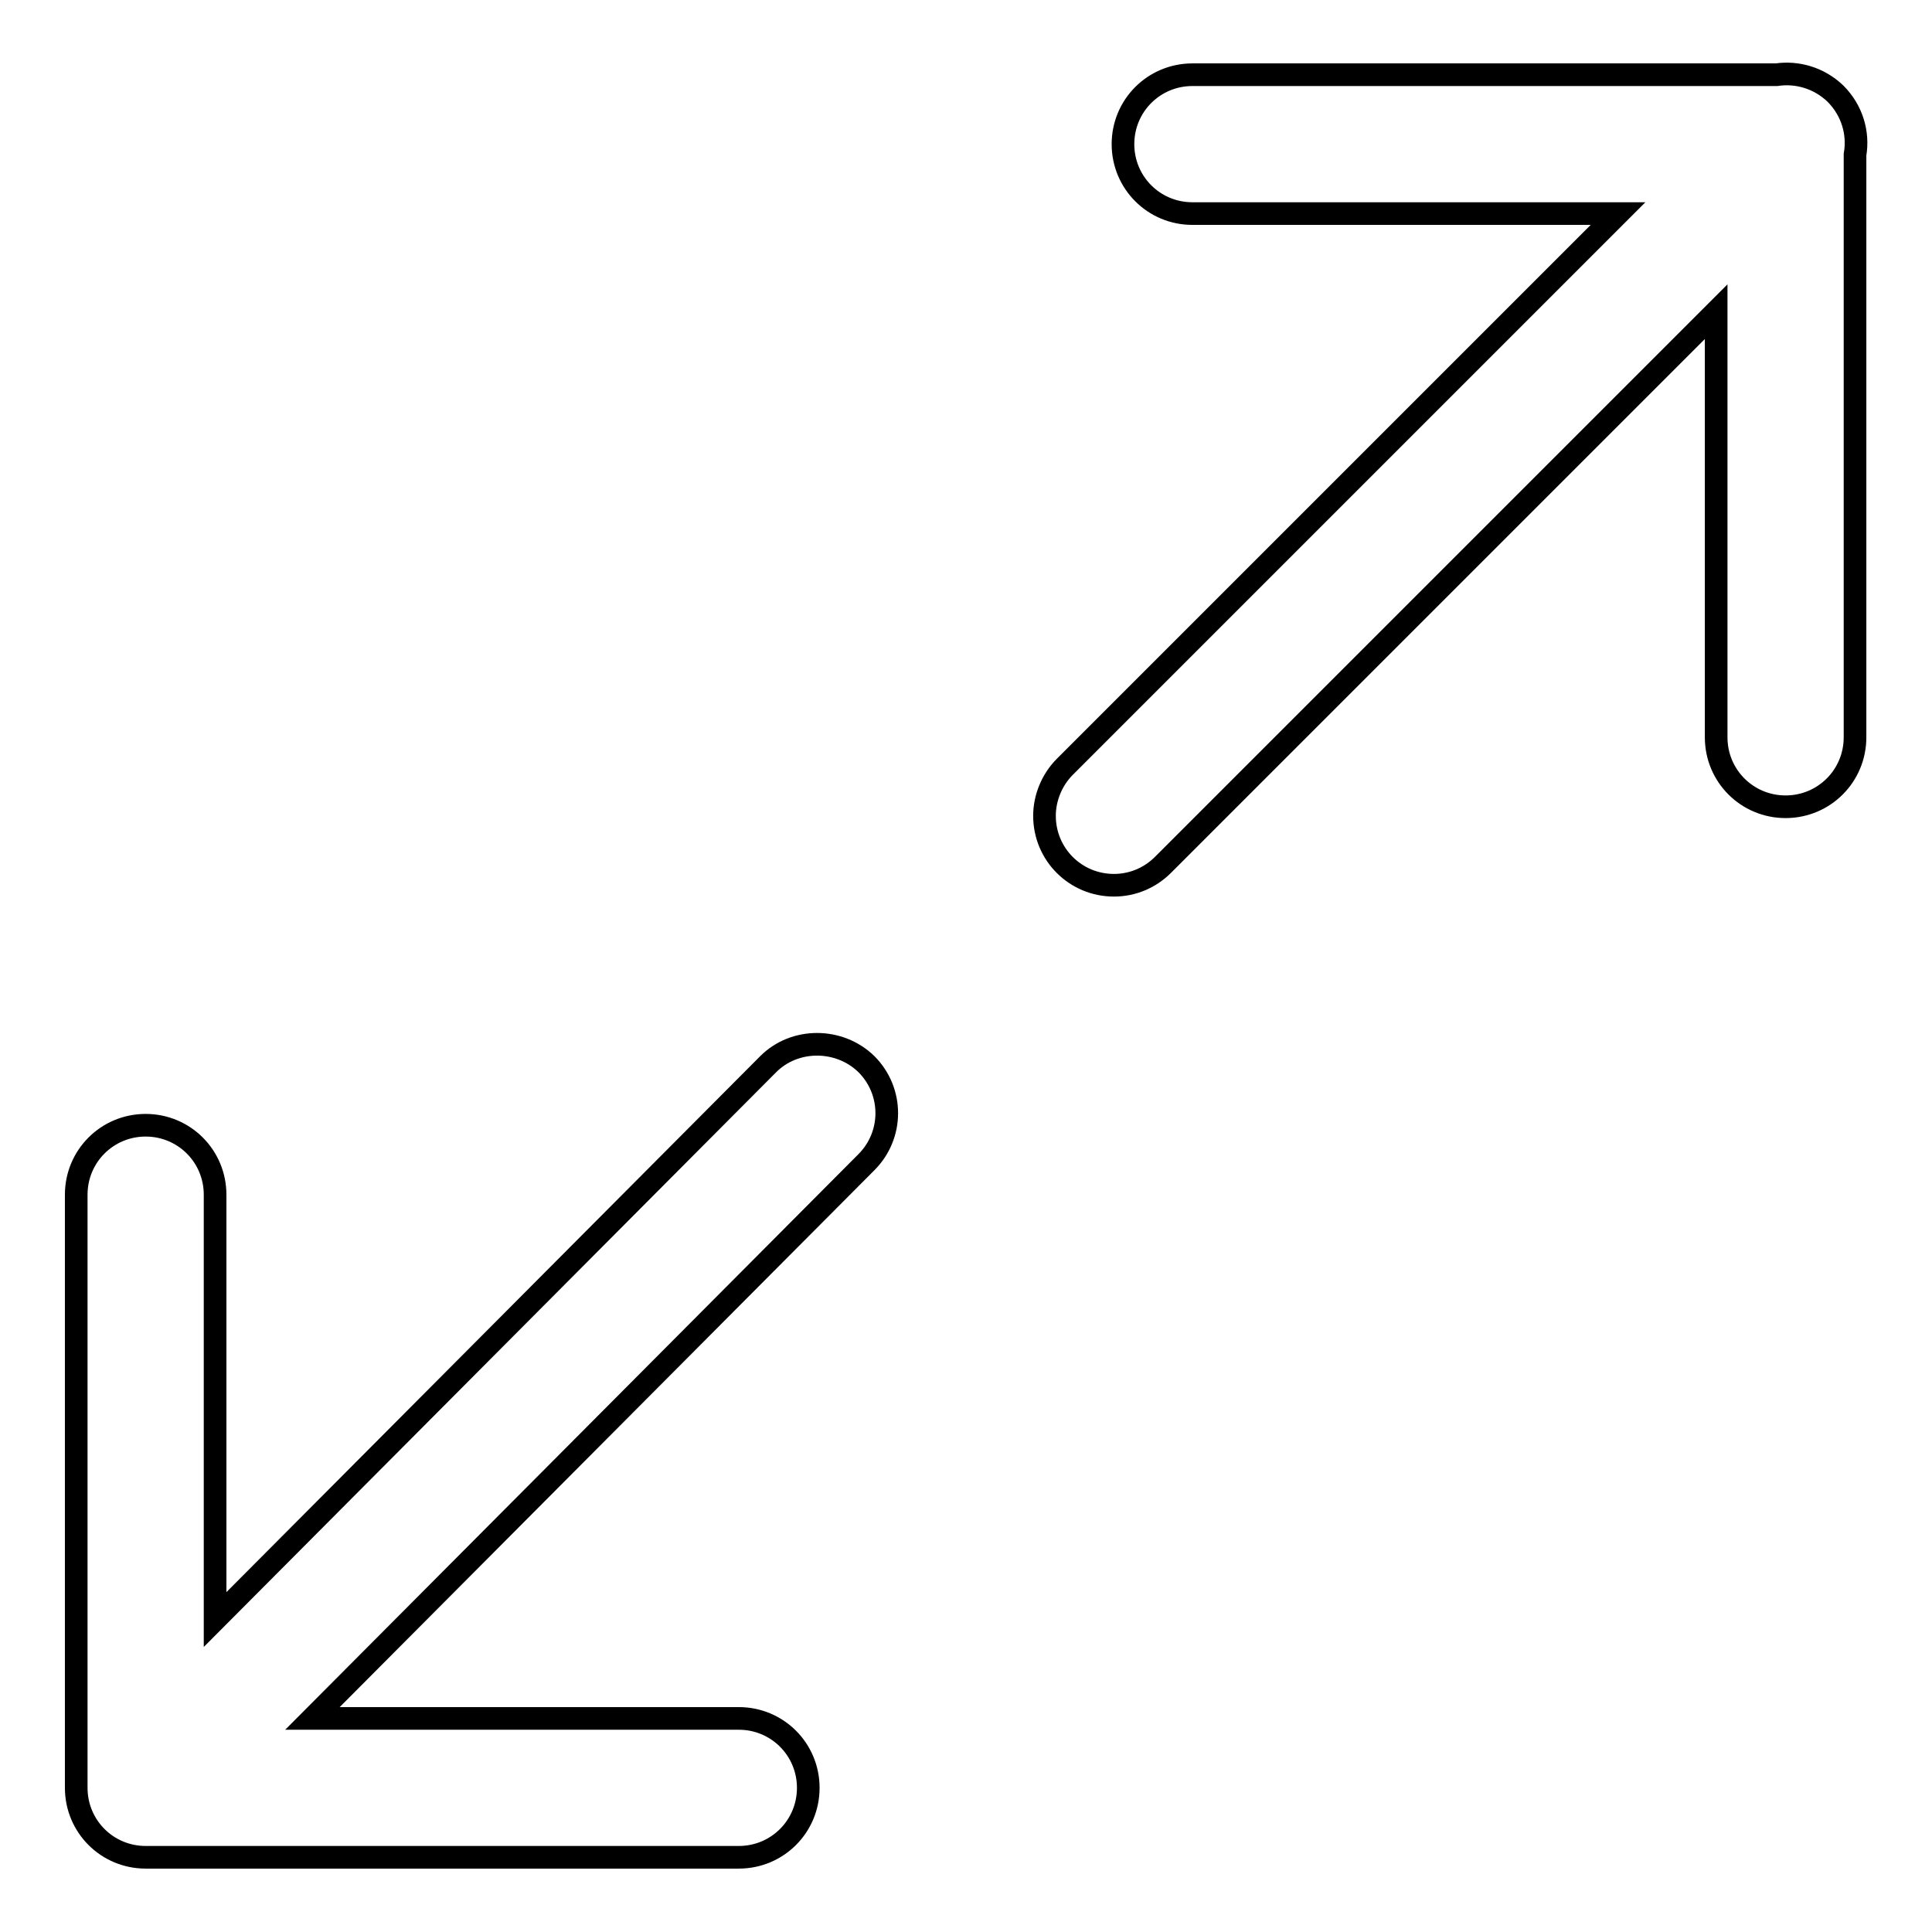
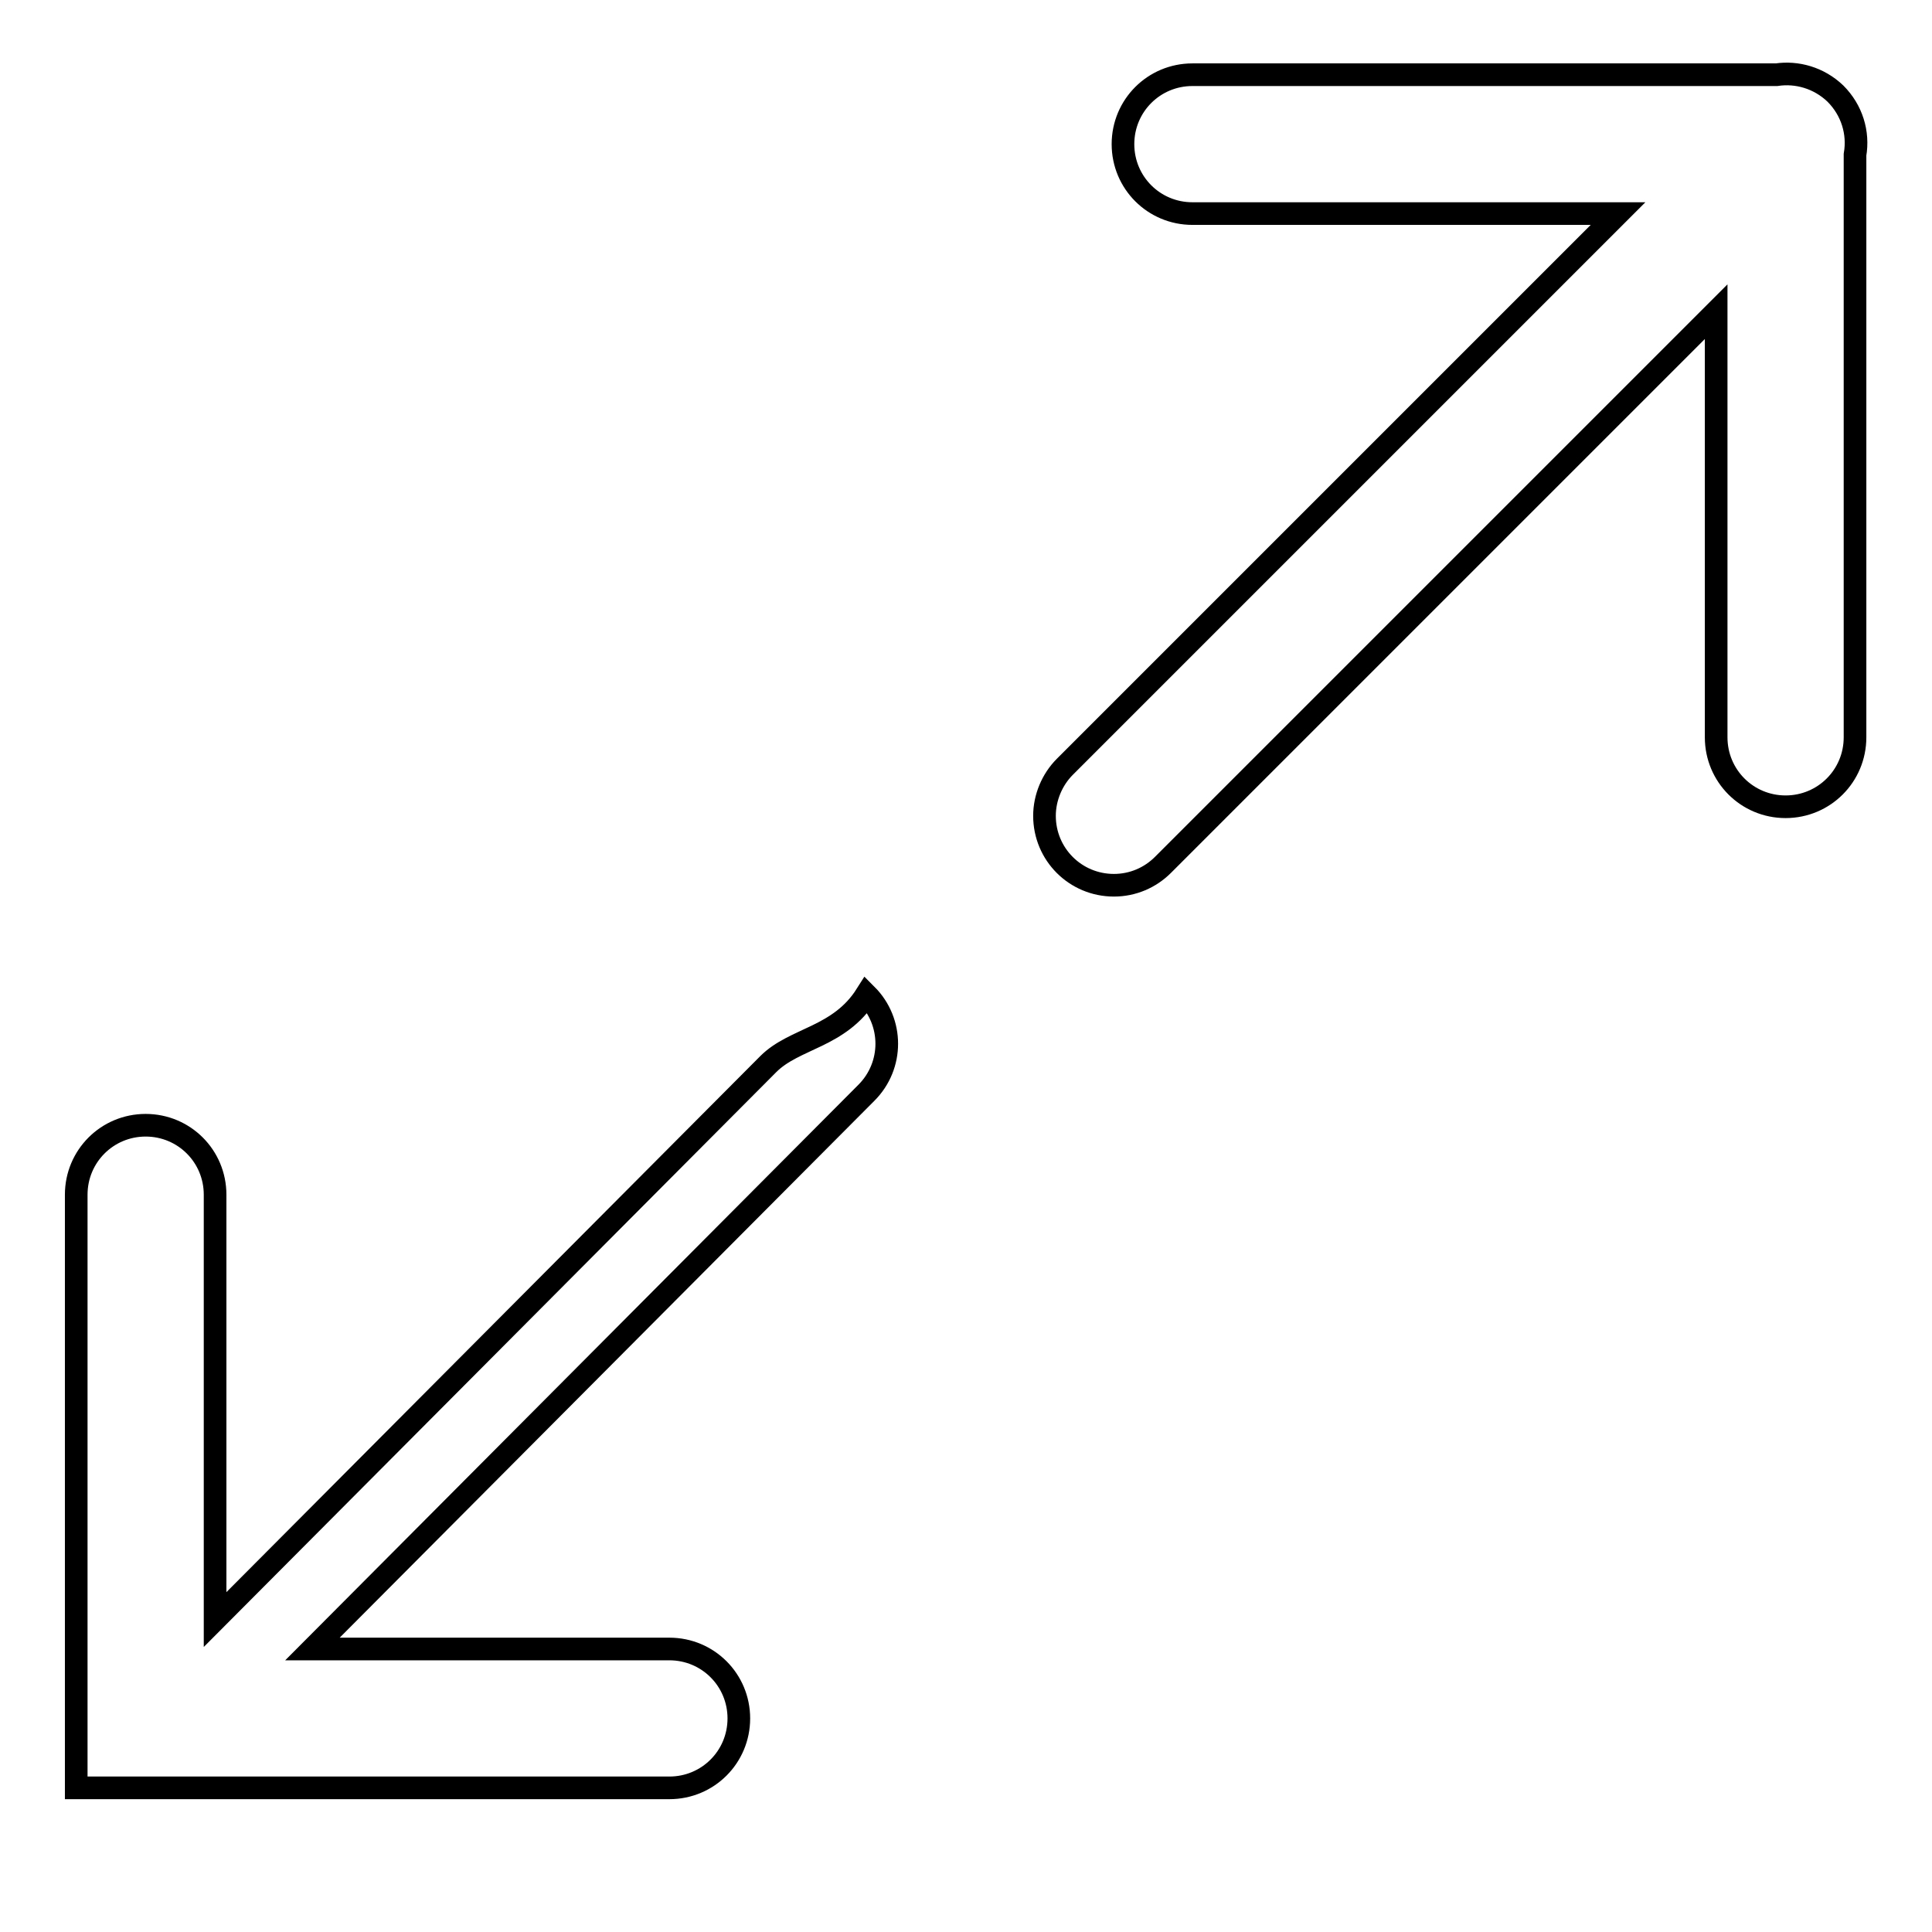
<svg xmlns="http://www.w3.org/2000/svg" version="1.1" x="0px" y="0px" viewBox="0 0 256 256" enable-background="new 0 0 256 256" xml:space="preserve">
  <g>
-     <path stroke-width="3" fill-opacity="0" stroke="#000000" d="M243.2,12.4c-2.2-2.1-5.1-2.9-7.8-2.5H158c-5.1,0-9.2,4.1-9.2,9.2c0,5.1,4.1,9.2,9.2,9.2h56.4l-73.3,73.3 c-1.7,1.7-2.7,4.1-2.7,6.5c0,5.1,4.1,9.2,9.2,9.2c2.5,0,4.8-1,6.5-2.7l73.3-73.3v56.4c0,5.1,4.1,9.2,9.2,9.2c5.1,0,9.2-4.1,9.2-9.2 V20.5C246.3,17.6,245.4,14.6,243.2,12.4z M101.8,141l-73.3,73.6v-56.3c0-5.1-4.1-9.2-9.2-9.2s-9.2,4.1-9.2,9.2v78.6 c0,5.1,4.1,9.2,9.2,9.2h78.6c5.1,0,9.2-4.1,9.2-9.2c0-5.1-4.1-9.2-9.2-9.2H41.4l73.4-73.7c3.6-3.6,3.6-9.4,0-13 C111.2,137.5,105.3,137.5,101.8,141z" />
+     <path stroke-width="3" fill-opacity="0" stroke="#000000" d="M243.2,12.4c-2.2-2.1-5.1-2.9-7.8-2.5H158c-5.1,0-9.2,4.1-9.2,9.2c0,5.1,4.1,9.2,9.2,9.2h56.4l-73.3,73.3 c-1.7,1.7-2.7,4.1-2.7,6.5c0,5.1,4.1,9.2,9.2,9.2c2.5,0,4.8-1,6.5-2.7l73.3-73.3v56.4c0,5.1,4.1,9.2,9.2,9.2c5.1,0,9.2-4.1,9.2-9.2 V20.5C246.3,17.6,245.4,14.6,243.2,12.4z M101.8,141l-73.3,73.6v-56.3c0-5.1-4.1-9.2-9.2-9.2s-9.2,4.1-9.2,9.2v78.6 h78.6c5.1,0,9.2-4.1,9.2-9.2c0-5.1-4.1-9.2-9.2-9.2H41.4l73.4-73.7c3.6-3.6,3.6-9.4,0-13 C111.2,137.5,105.3,137.5,101.8,141z" />
  </g>
</svg>